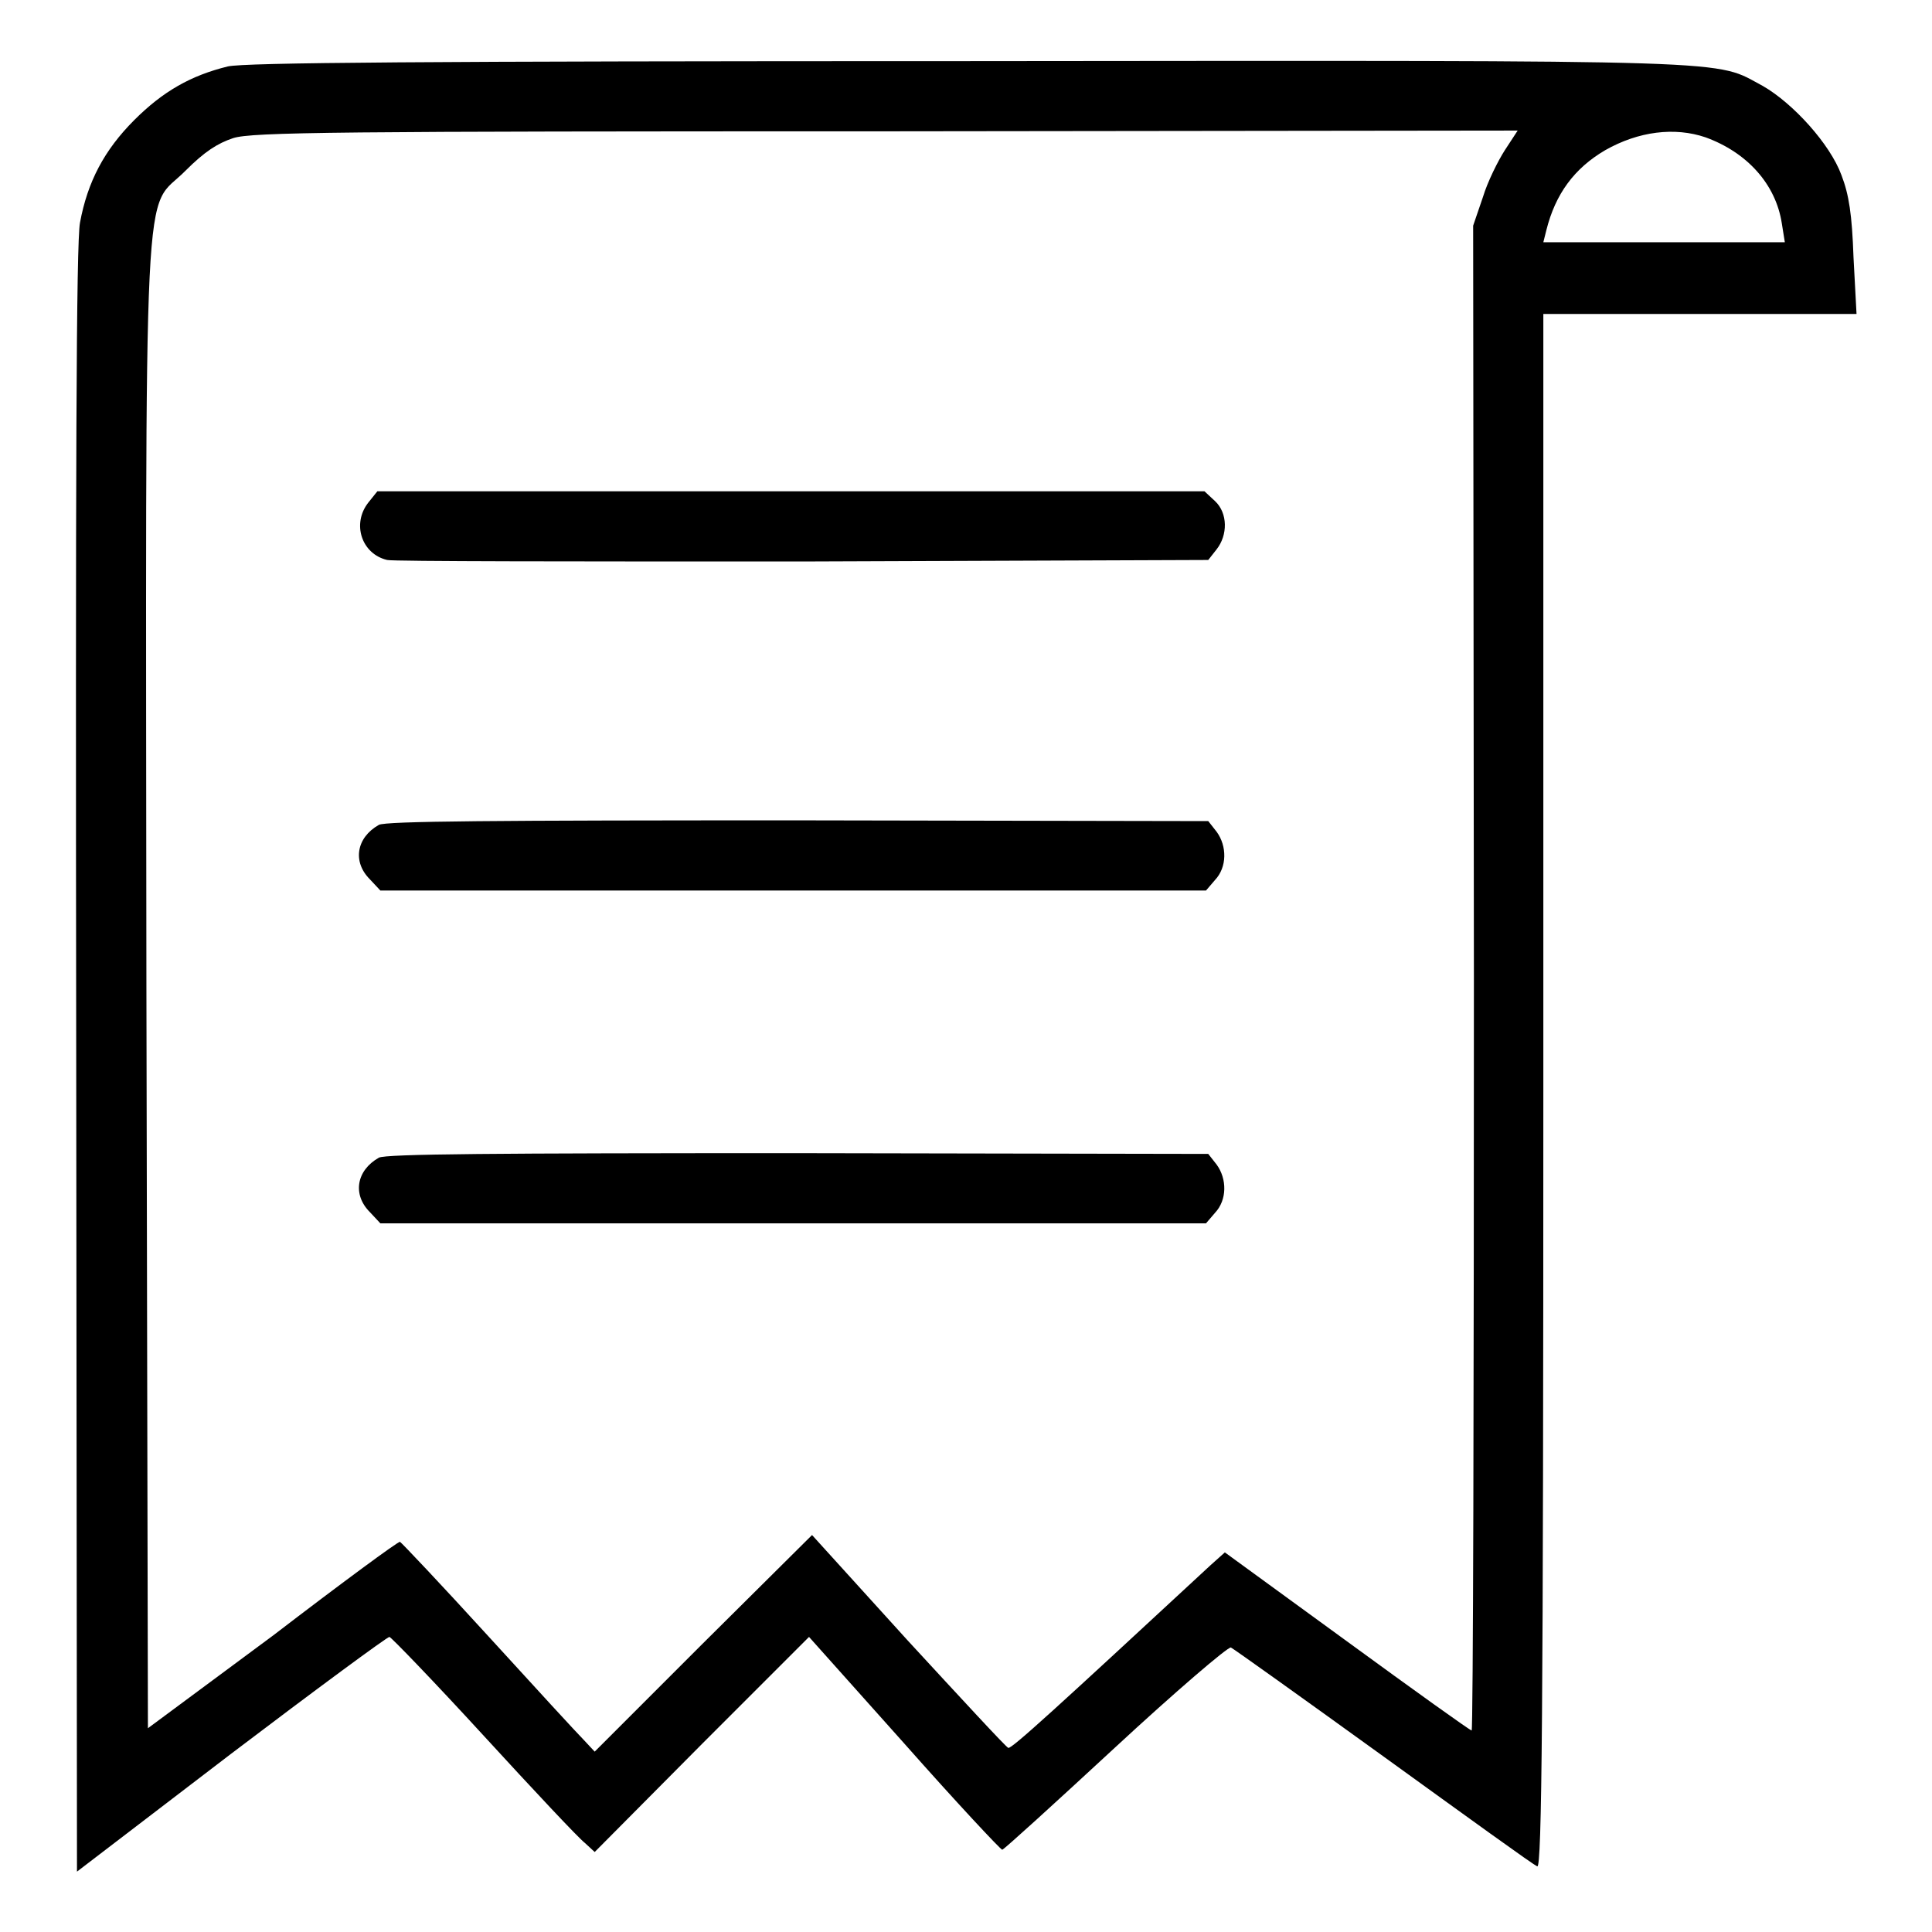
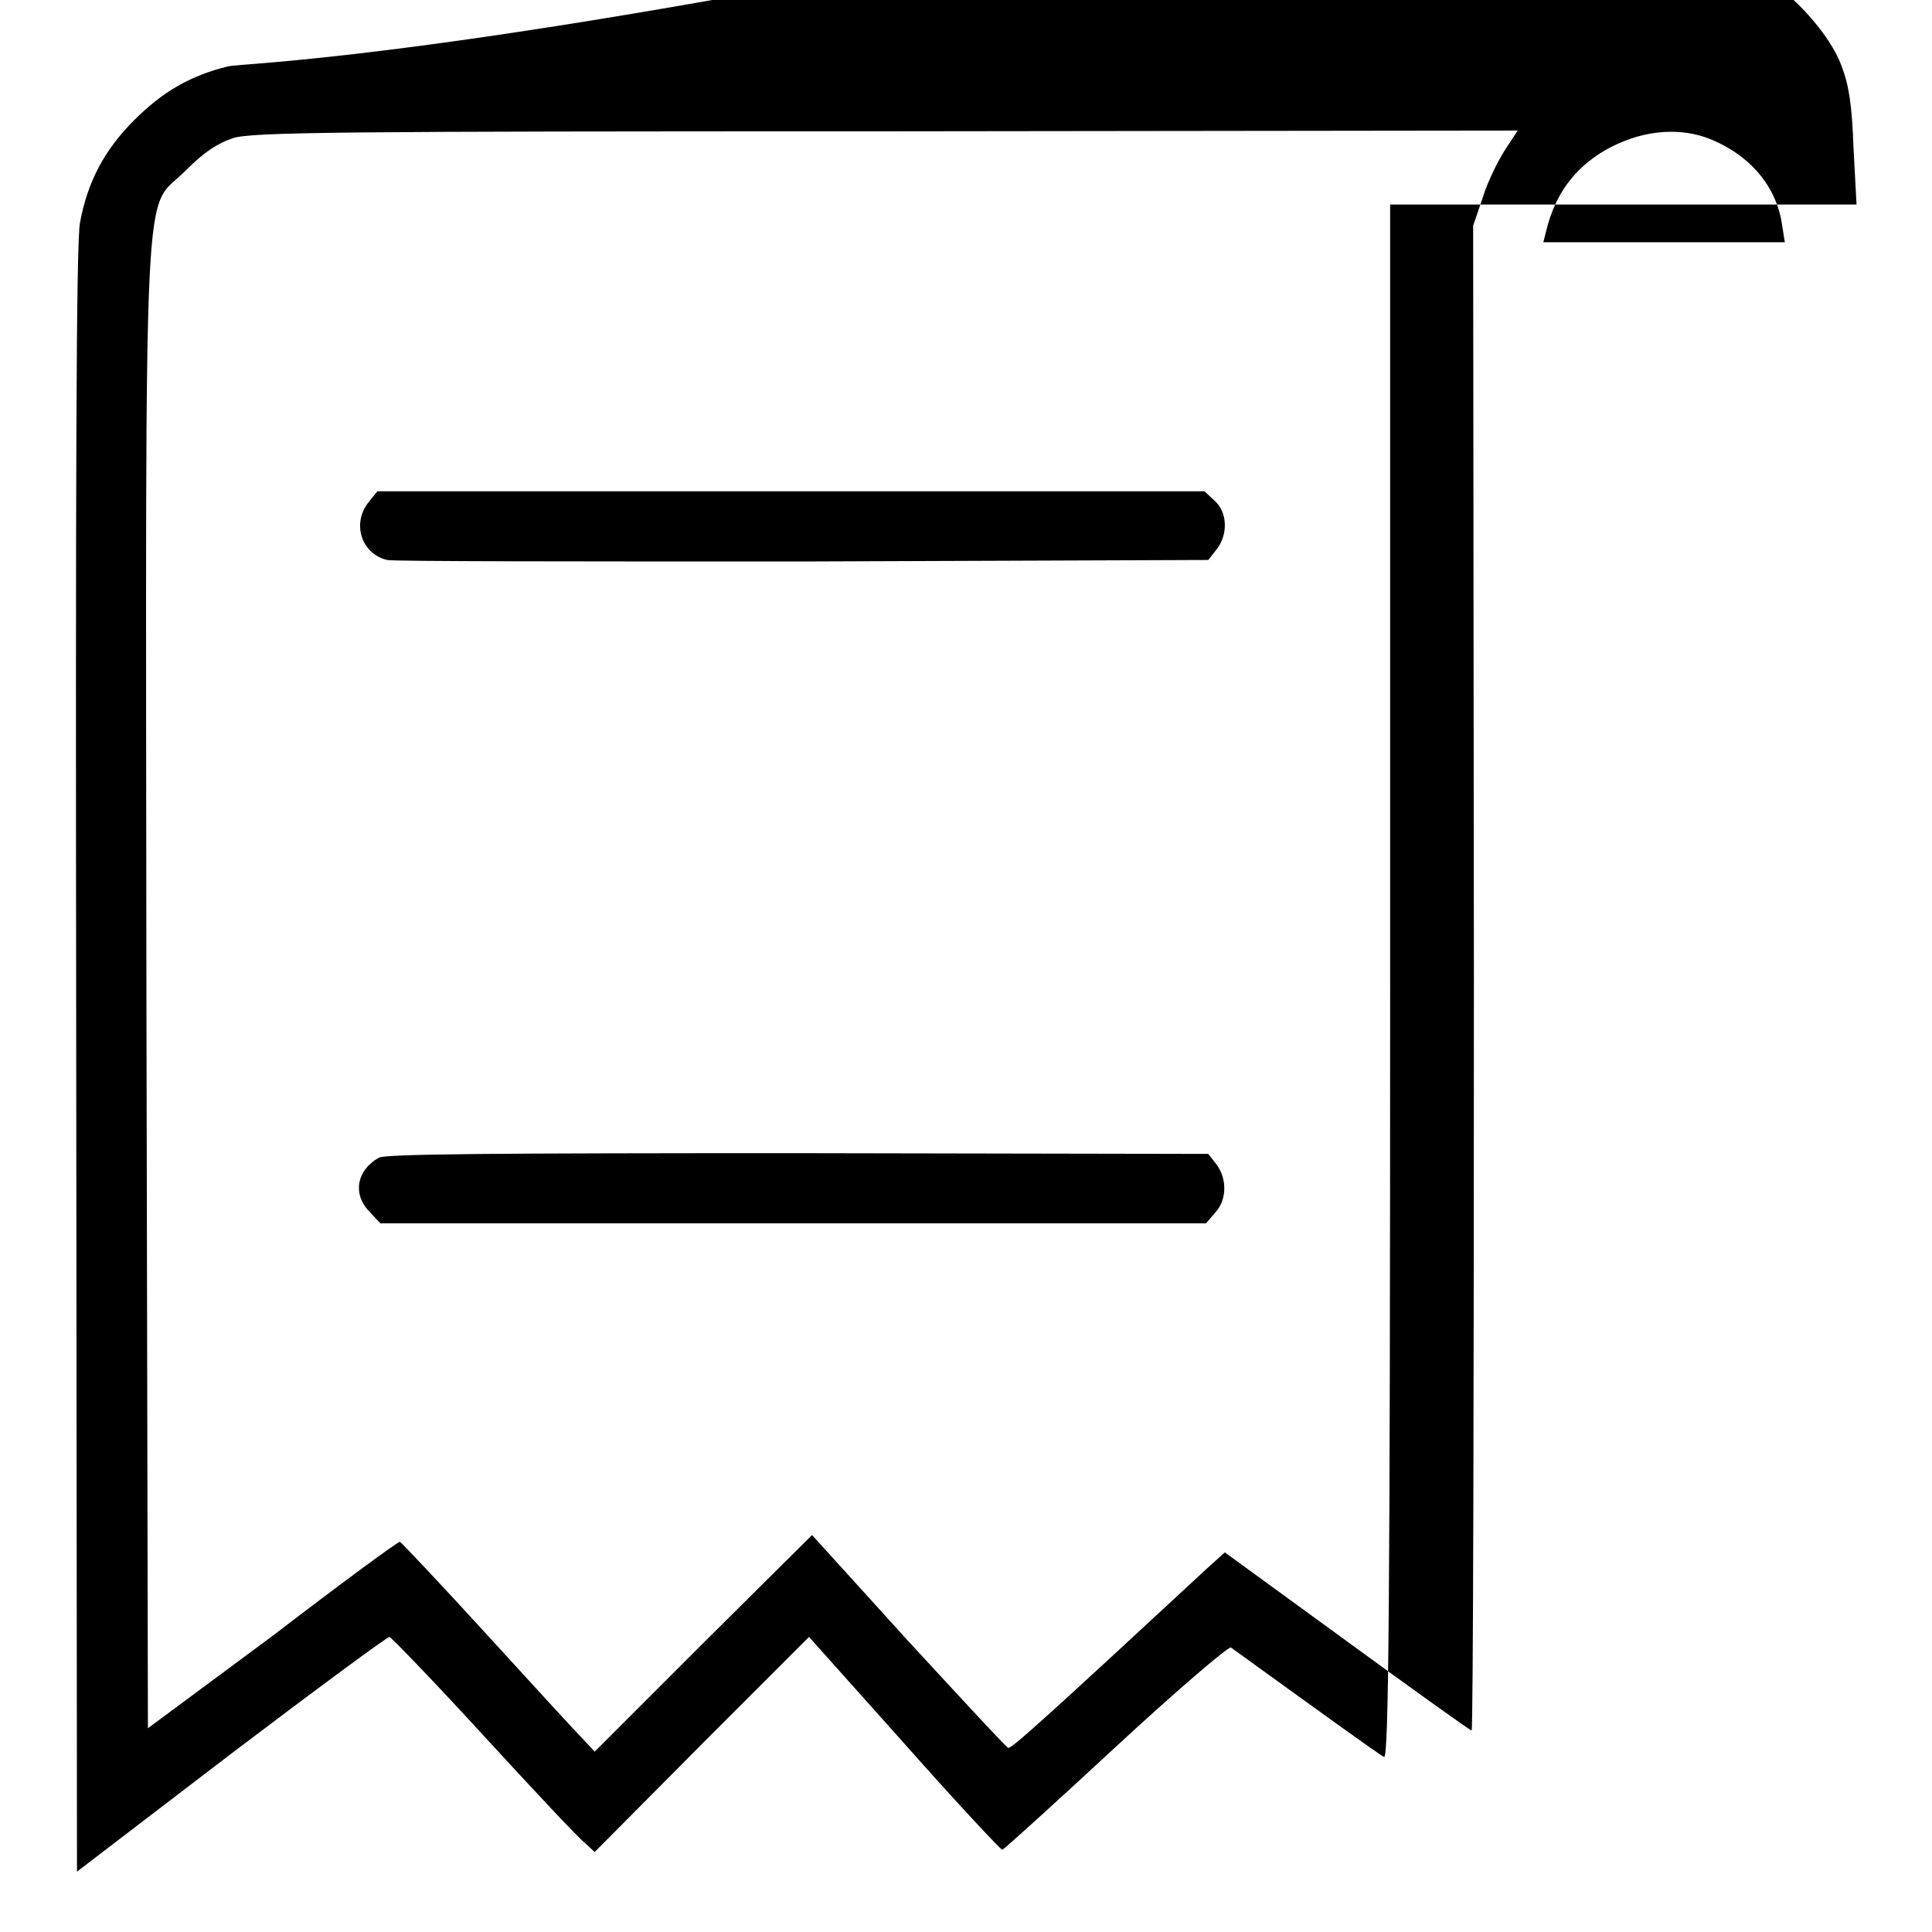
<svg xmlns="http://www.w3.org/2000/svg" version="1.1" x="0px" y="0px" viewBox="0 0 256 256" enable-background="new 0 0 256 256" xml:space="preserve">
  <g>
    <g>
      <g>
-         <path fill="#000000" d="M30.2,8.8c-4.9,1.2-8.6,3.3-12.4,7.1c-4,4-6.2,8.2-7.2,13.6c-0.5,2.6-0.6,32.6-0.5,111L10.2,248l20.4-15.6c11.2-8.5,20.7-15.5,21-15.5c0.2,0,5.9,5.9,12.5,13.1c6.6,7.2,12.6,13.6,13.4,14.2l1.3,1.2L93,231.1l14.2-14.2l12.6,14.1c6.9,7.8,12.8,14.1,13,14.1c0.2,0,6.9-6.1,14.9-13.5c8.1-7.5,15-13.4,15.4-13.3c0.4,0.2,9.5,6.7,20.3,14.5c10.8,7.8,19.9,14.4,20.3,14.5c0.6,0.2,0.8-19.8,0.8-102.7v-103h20.6H246l-0.4-7.5c-0.2-5.7-0.6-8.3-1.6-10.9c-1.5-4.1-6.4-9.5-10.4-11.8c-6.6-3.5-0.9-3.4-105.2-3.3C55.4,8.1,32.5,8.3,30.2,8.8z M199.4,19.9c-0.9,1.4-2.3,4.2-2.9,6.2l-1.3,3.8l0.1,99.7c0,54.8-0.1,99.7-0.3,99.7s-7.6-5.3-16.5-11.8l-16.2-11.8l-1.9,1.7c-20.3,18.8-26.4,24.4-26.8,24.2c-0.3-0.1-6.2-6.5-13.3-14.2l-12.7-14l-14.4,14.3l-14.4,14.4l-1.4-1.5c-0.8-0.8-6.5-7-12.7-13.8c-6.2-6.8-11.5-12.4-11.7-12.5c-0.2-0.1-7.8,5.5-16.8,12.4L19.6,229l-0.2-98.2C19.3,18.4,18.9,28.4,24.6,22.6c2.5-2.5,4.2-3.6,6.3-4.3c2.5-0.8,13.8-0.9,86.5-0.9l83.7-0.1L199.4,19.9z M226,18.2c5.5,2,9.3,6.2,10.1,11.4l0.4,2.5h-16h-16l0.4-1.6c1.2-4.8,3.7-8.2,7.8-10.6C217.1,17.4,221.9,16.8,226,18.2z" />
+         <path fill="#000000" d="M30.2,8.8c-4.9,1.2-8.6,3.3-12.4,7.1c-4,4-6.2,8.2-7.2,13.6c-0.5,2.6-0.6,32.6-0.5,111L10.2,248l20.4-15.6c11.2-8.5,20.7-15.5,21-15.5c0.2,0,5.9,5.9,12.5,13.1c6.6,7.2,12.6,13.6,13.4,14.2l1.3,1.2L93,231.1l14.2-14.2l12.6,14.1c6.9,7.8,12.8,14.1,13,14.1c0.2,0,6.9-6.1,14.9-13.5c8.1-7.5,15-13.4,15.4-13.3c10.8,7.8,19.9,14.4,20.3,14.5c0.6,0.2,0.8-19.8,0.8-102.7v-103h20.6H246l-0.4-7.5c-0.2-5.7-0.6-8.3-1.6-10.9c-1.5-4.1-6.4-9.5-10.4-11.8c-6.6-3.5-0.9-3.4-105.2-3.3C55.4,8.1,32.5,8.3,30.2,8.8z M199.4,19.9c-0.9,1.4-2.3,4.2-2.9,6.2l-1.3,3.8l0.1,99.7c0,54.8-0.1,99.7-0.3,99.7s-7.6-5.3-16.5-11.8l-16.2-11.8l-1.9,1.7c-20.3,18.8-26.4,24.4-26.8,24.2c-0.3-0.1-6.2-6.5-13.3-14.2l-12.7-14l-14.4,14.3l-14.4,14.4l-1.4-1.5c-0.8-0.8-6.5-7-12.7-13.8c-6.2-6.8-11.5-12.4-11.7-12.5c-0.2-0.1-7.8,5.5-16.8,12.4L19.6,229l-0.2-98.2C19.3,18.4,18.9,28.4,24.6,22.6c2.5-2.5,4.2-3.6,6.3-4.3c2.5-0.8,13.8-0.9,86.5-0.9l83.7-0.1L199.4,19.9z M226,18.2c5.5,2,9.3,6.2,10.1,11.4l0.4,2.5h-16h-16l0.4-1.6c1.2-4.8,3.7-8.2,7.8-10.6C217.1,17.4,221.9,16.8,226,18.2z" />
        <path fill="#000000" d="M48.8,66.6c-2.2,2.8-0.9,6.8,2.5,7.6c0.7,0.2,25.5,0.2,55,0.2l53.8-0.2l1.1-1.4c1.5-1.9,1.5-4.8-0.2-6.4l-1.4-1.3h-54.8H50L48.8,66.6z" />
-         <path fill="#000000" d="M50.2,109.3c-3,1.7-3.5,4.9-1.2,7.2l1.4,1.5h54.7h54.7l1.2-1.4c1.6-1.7,1.6-4.5,0.2-6.4l-1.1-1.4l-54.4-0.1C65.5,108.7,51.1,108.8,50.2,109.3z" />
        <path fill="#000000" d="M50.2,153.4c-3,1.7-3.5,4.9-1.2,7.2l1.4,1.5h54.7h54.7l1.2-1.4c1.6-1.7,1.6-4.5,0.2-6.4l-1.1-1.4l-54.4-0.1C65.5,152.8,51.1,152.9,50.2,153.4z" />
      </g>
    </g>
  </g>
</svg>